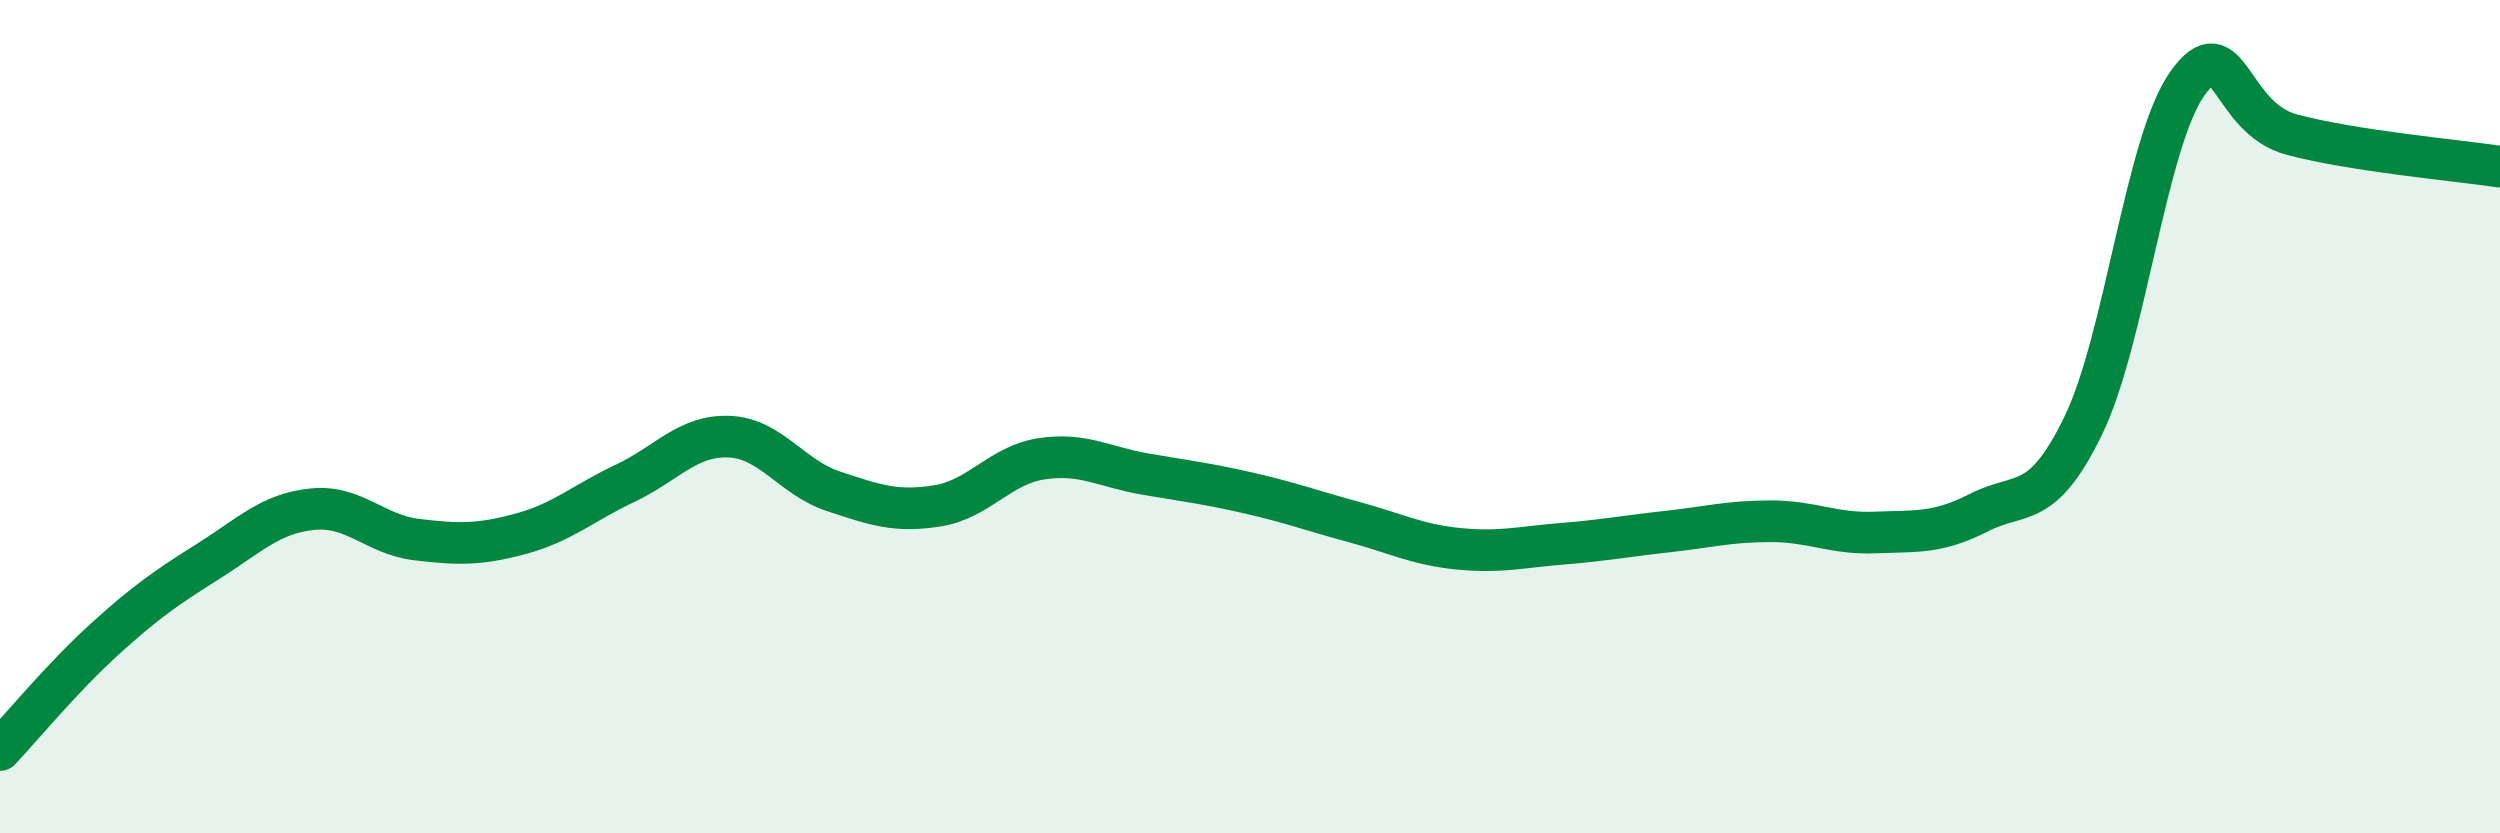
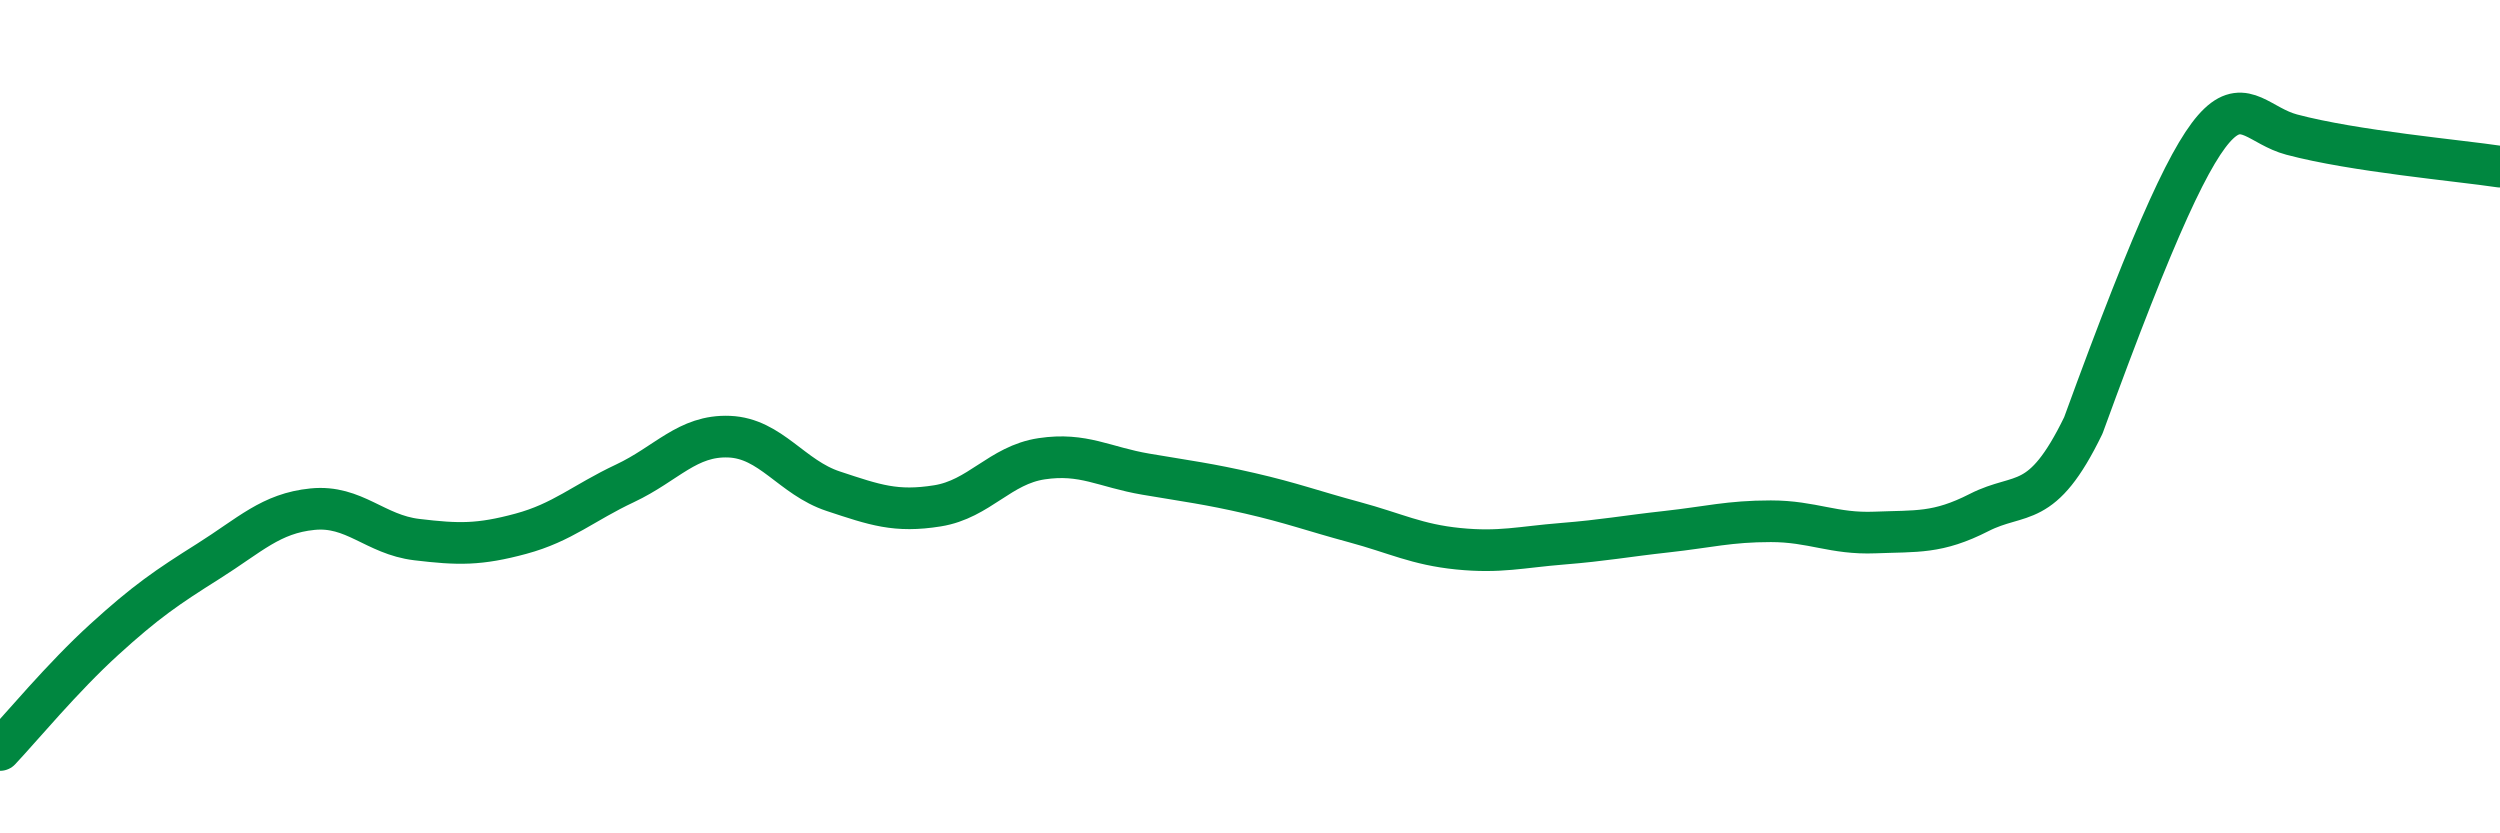
<svg xmlns="http://www.w3.org/2000/svg" width="60" height="20" viewBox="0 0 60 20">
-   <path d="M 0,18 C 0.5,17.47 1.5,16.26 2.5,15.35 C 3.5,14.44 4,14.1 5,13.47 C 6,12.84 6.5,12.32 7.5,12.22 C 8.5,12.12 9,12.83 10,12.95 C 11,13.07 11.5,13.08 12.5,12.81 C 13.5,12.54 14,12.07 15,11.6 C 16,11.13 16.5,10.44 17.5,10.48 C 18.5,10.52 19,11.46 20,11.79 C 21,12.12 21.5,12.3 22.5,12.14 C 23.5,11.98 24,11.16 25,11.01 C 26,10.86 26.5,11.21 27.5,11.38 C 28.5,11.55 29,11.61 30,11.84 C 31,12.07 31.5,12.26 32.5,12.53 C 33.5,12.8 34,13.07 35,13.17 C 36,13.27 36.5,13.13 37.5,13.05 C 38.5,12.97 39,12.87 40,12.76 C 41,12.65 41.5,12.51 42.5,12.51 C 43.5,12.51 44,12.82 45,12.78 C 46,12.74 46.5,12.81 47.5,12.3 C 48.5,11.79 49,12.27 50,10.21 C 51,8.15 51.5,3.4 52.5,2 C 53.5,0.6 53.5,2.83 55,3.23 C 56.5,3.63 59,3.85 60,4L60 20L0 20Z" fill="#008740" opacity="0.1" stroke-linecap="round" stroke-linejoin="round" />
-   <path d="M 0,18 C 0.5,17.47 1.5,16.26 2.5,15.35 C 3.5,14.44 4,14.1 5,13.47 C 6,12.84 6.5,12.32 7.5,12.22 C 8.5,12.12 9,12.83 10,12.95 C 11,13.07 11.5,13.08 12.5,12.81 C 13.5,12.54 14,12.07 15,11.6 C 16,11.13 16.5,10.44 17.5,10.48 C 18.5,10.52 19,11.46 20,11.79 C 21,12.12 21.5,12.3 22.5,12.14 C 23.5,11.98 24,11.16 25,11.01 C 26,10.86 26.5,11.21 27.5,11.38 C 28.5,11.55 29,11.61 30,11.84 C 31,12.07 31.5,12.26 32.5,12.53 C 33.5,12.8 34,13.07 35,13.17 C 36,13.27 36.5,13.13 37.5,13.05 C 38.5,12.97 39,12.87 40,12.76 C 41,12.65 41.5,12.51 42.5,12.51 C 43.5,12.51 44,12.82 45,12.78 C 46,12.74 46.5,12.81 47.5,12.3 C 48.5,11.79 49,12.27 50,10.21 C 51,8.15 51.5,3.4 52.5,2 C 53.5,0.6 53.5,2.83 55,3.23 C 56.5,3.63 59,3.85 60,4" stroke="#008740" stroke-width="1" fill="none" stroke-linecap="round" stroke-linejoin="round" />
+   <path d="M 0,18 C 0.5,17.47 1.5,16.26 2.5,15.35 C 3.5,14.44 4,14.1 5,13.47 C 6,12.84 6.5,12.32 7.5,12.22 C 8.5,12.12 9,12.83 10,12.95 C 11,13.07 11.5,13.08 12.5,12.81 C 13.5,12.54 14,12.07 15,11.6 C 16,11.13 16.5,10.44 17.5,10.48 C 18.5,10.52 19,11.46 20,11.79 C 21,12.12 21.5,12.3 22.5,12.14 C 23.5,11.98 24,11.16 25,11.01 C 26,10.86 26.5,11.21 27.5,11.38 C 28.5,11.55 29,11.61 30,11.84 C 31,12.07 31.5,12.26 32.5,12.53 C 33.5,12.8 34,13.07 35,13.17 C 36,13.27 36.5,13.13 37.5,13.05 C 38.5,12.97 39,12.87 40,12.76 C 41,12.65 41.5,12.51 42.5,12.51 C 43.5,12.51 44,12.82 45,12.78 C 46,12.74 46.5,12.81 47.5,12.3 C 48.5,11.79 49,12.27 50,10.21 C 53.5,0.6 53.5,2.83 55,3.23 C 56.5,3.63 59,3.85 60,4" stroke="#008740" stroke-width="1" fill="none" stroke-linecap="round" stroke-linejoin="round" />
</svg>